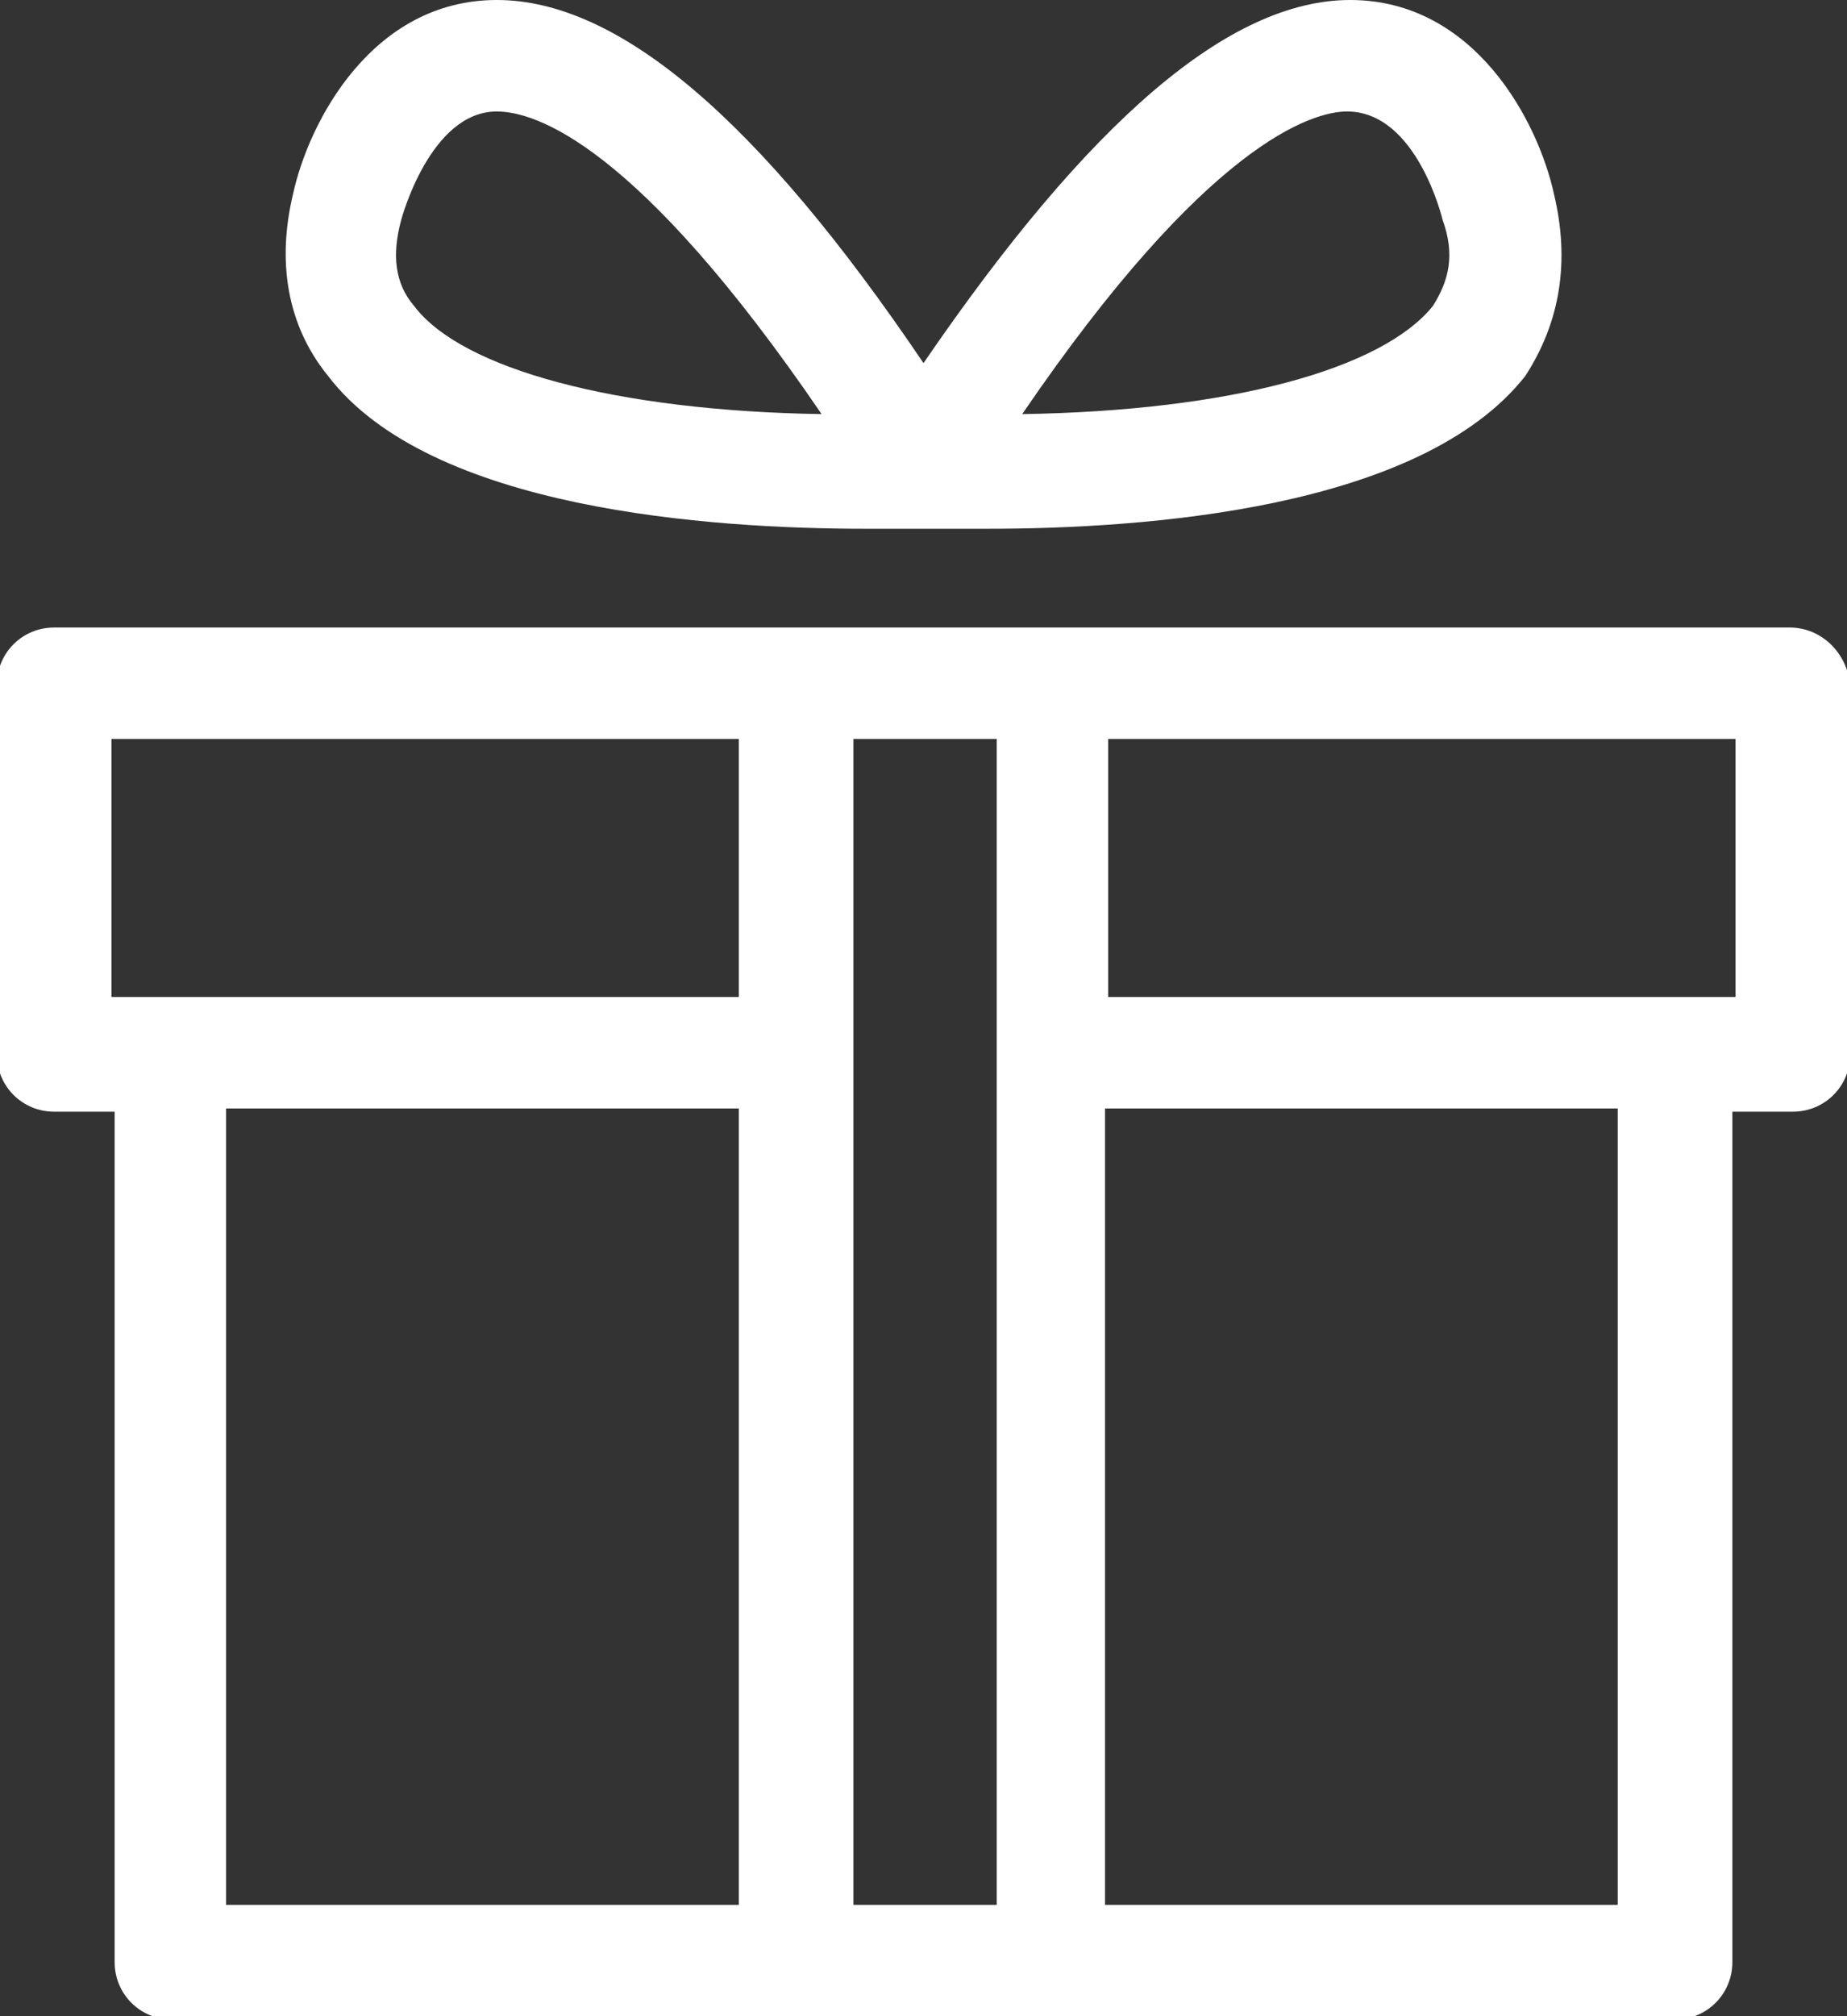
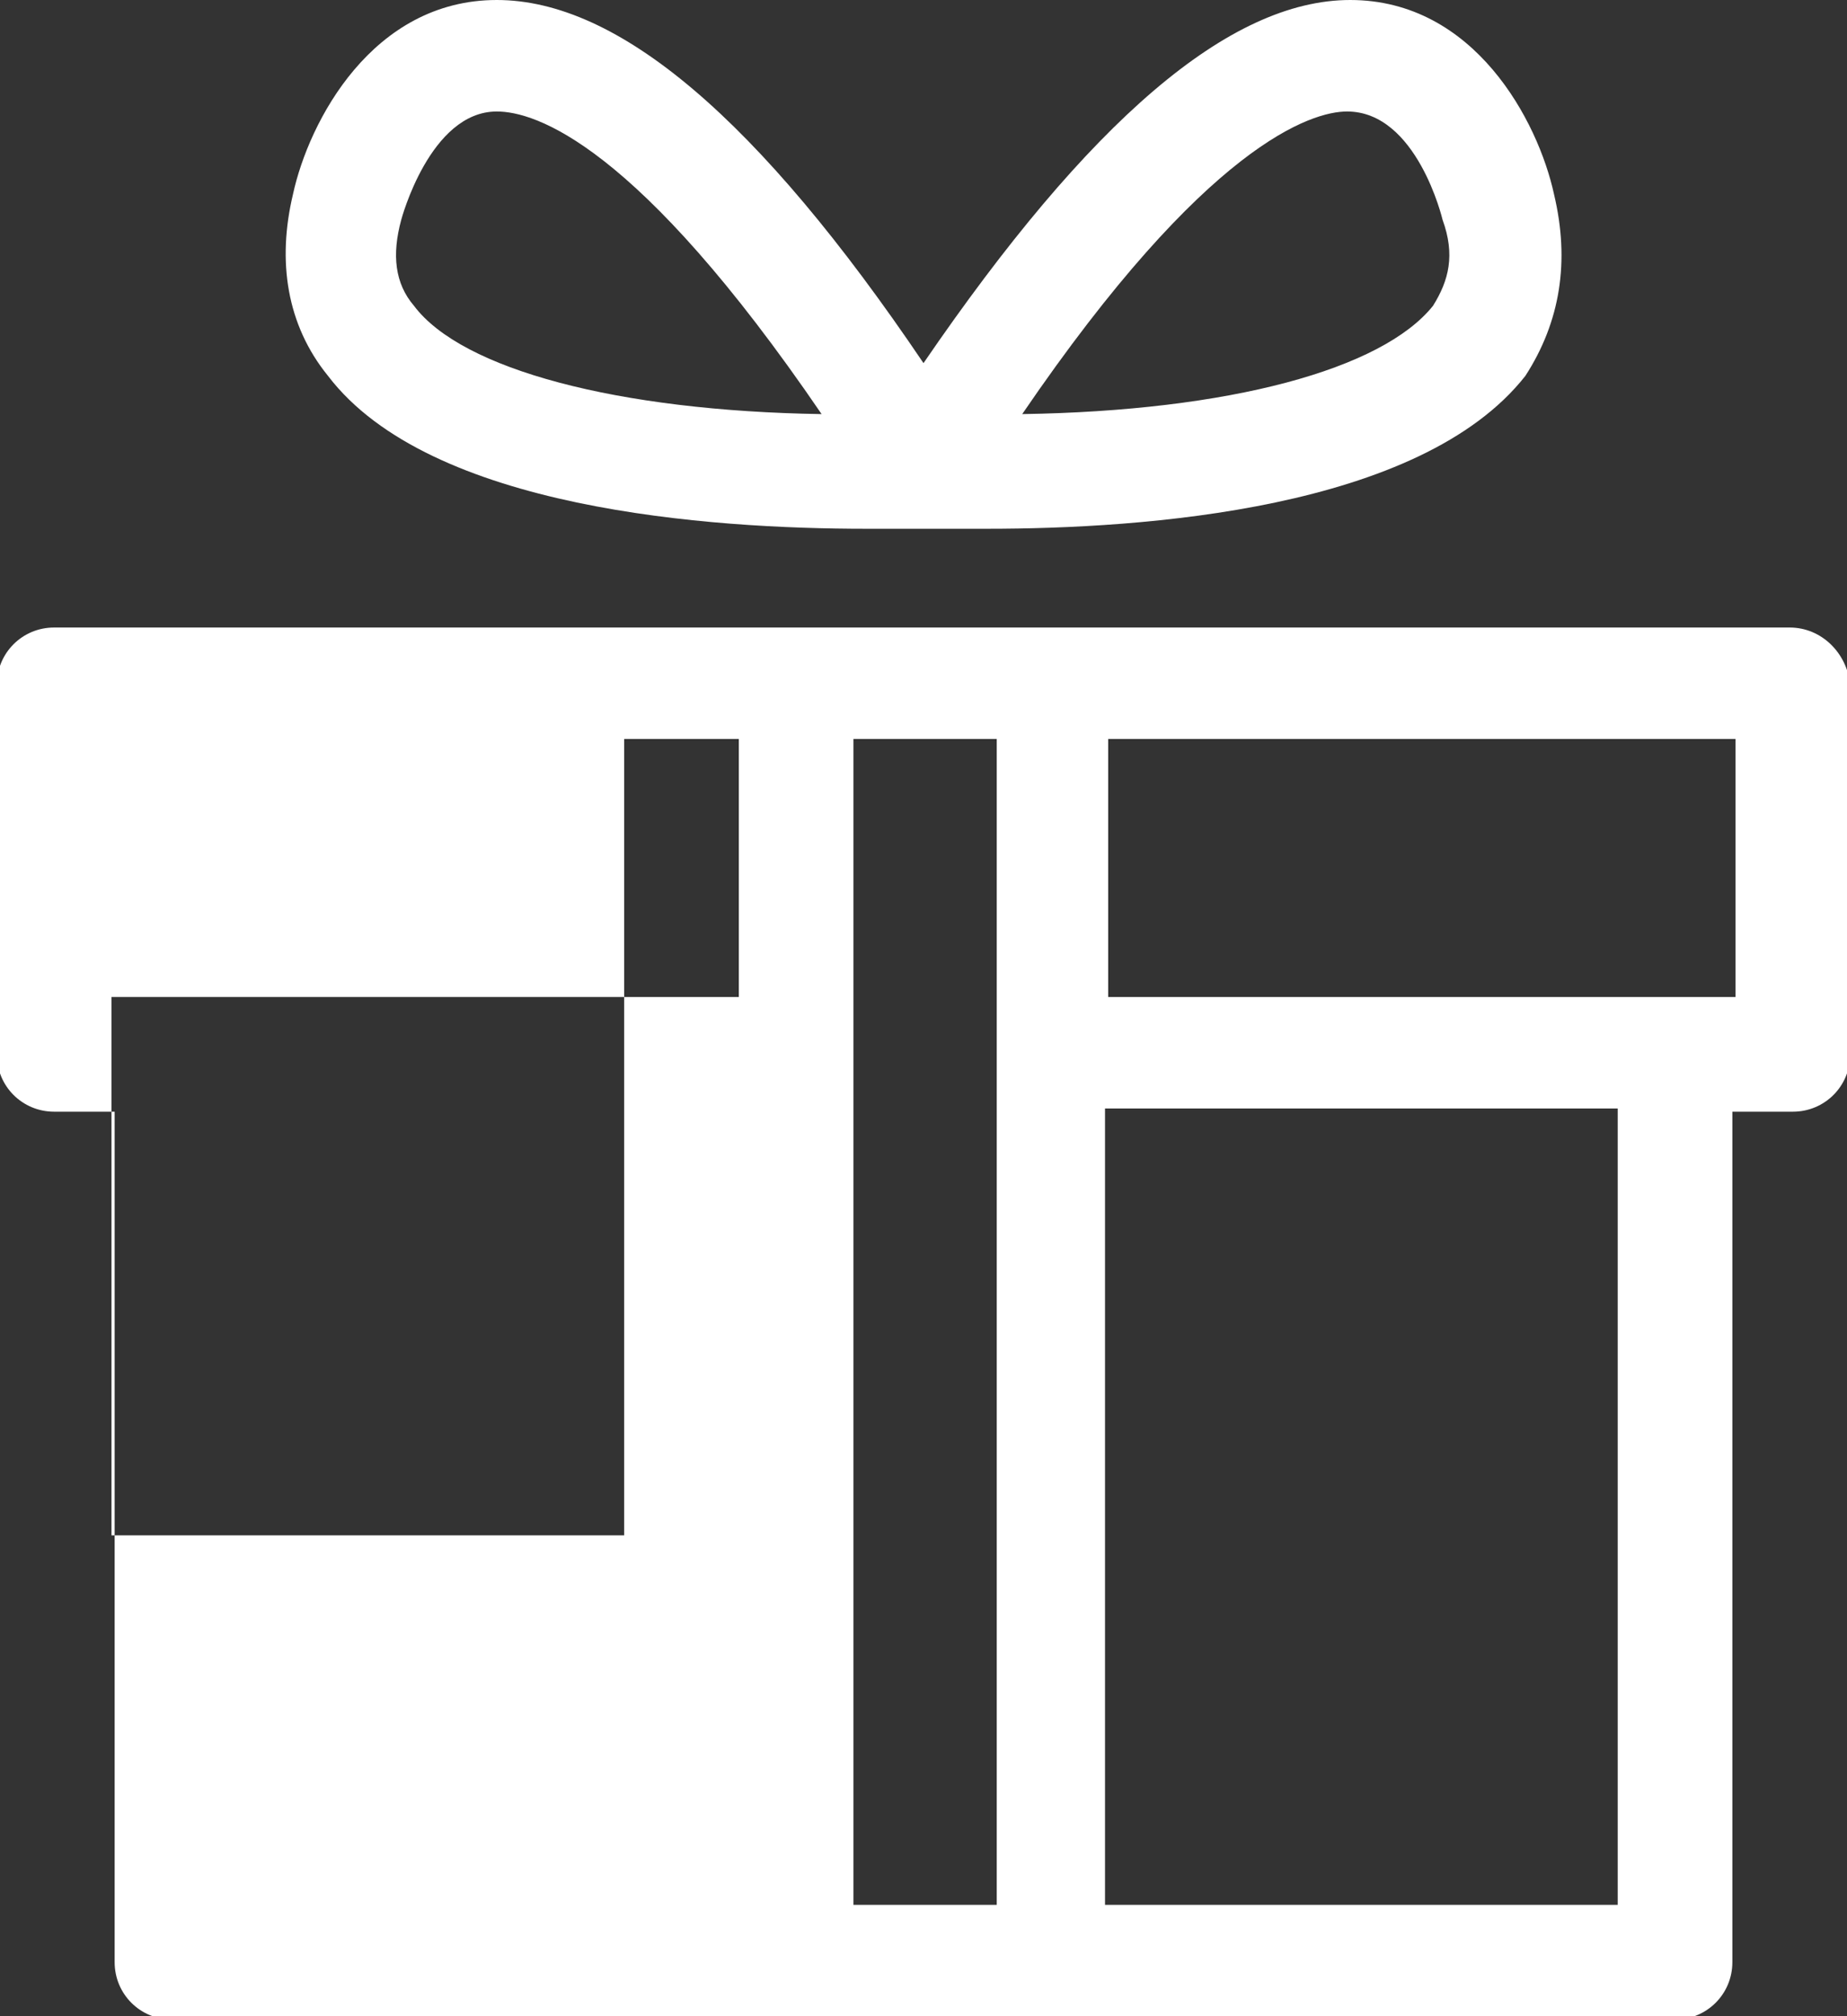
<svg xmlns="http://www.w3.org/2000/svg" version="1.1" id="Calque_1" x="0px" y="0px" viewBox="-276 365.7 58 63.3" enable-background="new -276 365.7 58 63.3" xml:space="preserve">
  <rect x="-276" y="365.7" width="58" height="63.3" fill="#333333" stroke="none" />
-   <path fill="#FFFFFF" d="M-227.2,371.8c-0.5-2.3-2.5-6.1-6.4-6.1c-3.8,0-8.2,3.8-13.4,11.4c-5.2-7.7-9.6-11.4-13.4-11.4  c-3.9,0-5.9,3.8-6.4,6.1c-0.5,2.1-0.2,4.1,1.1,5.7c3.2,4.2,12,4.8,16.9,4.8c0.9,0,1.6,0,1.9,0c0.3,0,1,0,1.9,0  c4.9,0,13.6-0.6,16.9-4.8C-227,375.8-226.7,373.9-227.2,371.8z M-263,375.3c-0.6-0.7-0.7-1.6-0.4-2.7c0,0,0.9-3.4,3-3.4  c1.2,0,4.4,1,10.2,9.5C-256.6,378.6-261.5,377.3-263,375.3z M-231,375.3c-1.6,2-6.4,3.3-12.9,3.4c5.8-8.5,9.1-9.5,10.2-9.5  c2.2,0,3,3.4,3,3.4C-230.3,373.7-230.5,374.5-231,375.3z M-219.8,385.4h-54.5c-1,0-1.8,0.8-1.8,1.8v11.6c0,1,0.8,1.8,1.8,1.8h1.9  v26.7c0,1,0.8,1.8,1.8,1.8h47.2c1,0,1.8-0.8,1.8-1.8v-26.7h1.9c1,0,1.8-0.8,1.8-1.8v-11.6C-218,386.2-218.8,385.4-219.8,385.4z   M-244.7,425.5h-4.5v-36.6h4.5V425.5z M-272.5,388.9h19.7v8.1h-19.7V388.9z M-268.9,400.5h16.1v25h-16.1V400.5z M-225.2,425.5h-16.1  v-25h16.1V425.5z M-221.5,397h-19.7v-8.1h19.7V397z" />
+   <path fill="#FFFFFF" d="M-227.2,371.8c-0.5-2.3-2.5-6.1-6.4-6.1c-3.8,0-8.2,3.8-13.4,11.4c-5.2-7.7-9.6-11.4-13.4-11.4  c-3.9,0-5.9,3.8-6.4,6.1c-0.5,2.1-0.2,4.1,1.1,5.7c3.2,4.2,12,4.8,16.9,4.8c0.9,0,1.6,0,1.9,0c0.3,0,1,0,1.9,0  c4.9,0,13.6-0.6,16.9-4.8C-227,375.8-226.7,373.9-227.2,371.8z M-263,375.3c-0.6-0.7-0.7-1.6-0.4-2.7c0,0,0.9-3.4,3-3.4  c1.2,0,4.4,1,10.2,9.5C-256.6,378.6-261.5,377.3-263,375.3z M-231,375.3c-1.6,2-6.4,3.3-12.9,3.4c5.8-8.5,9.1-9.5,10.2-9.5  c2.2,0,3,3.4,3,3.4C-230.3,373.7-230.5,374.5-231,375.3z M-219.8,385.4h-54.5c-1,0-1.8,0.8-1.8,1.8v11.6c0,1,0.8,1.8,1.8,1.8h1.9  v26.7c0,1,0.8,1.8,1.8,1.8h47.2c1,0,1.8-0.8,1.8-1.8v-26.7h1.9c1,0,1.8-0.8,1.8-1.8v-11.6C-218,386.2-218.8,385.4-219.8,385.4z   M-244.7,425.5h-4.5v-36.6h4.5V425.5z M-272.5,388.9h19.7v8.1h-19.7V388.9z h16.1v25h-16.1V400.5z M-225.2,425.5h-16.1  v-25h16.1V425.5z M-221.5,397h-19.7v-8.1h19.7V397z" />
</svg>